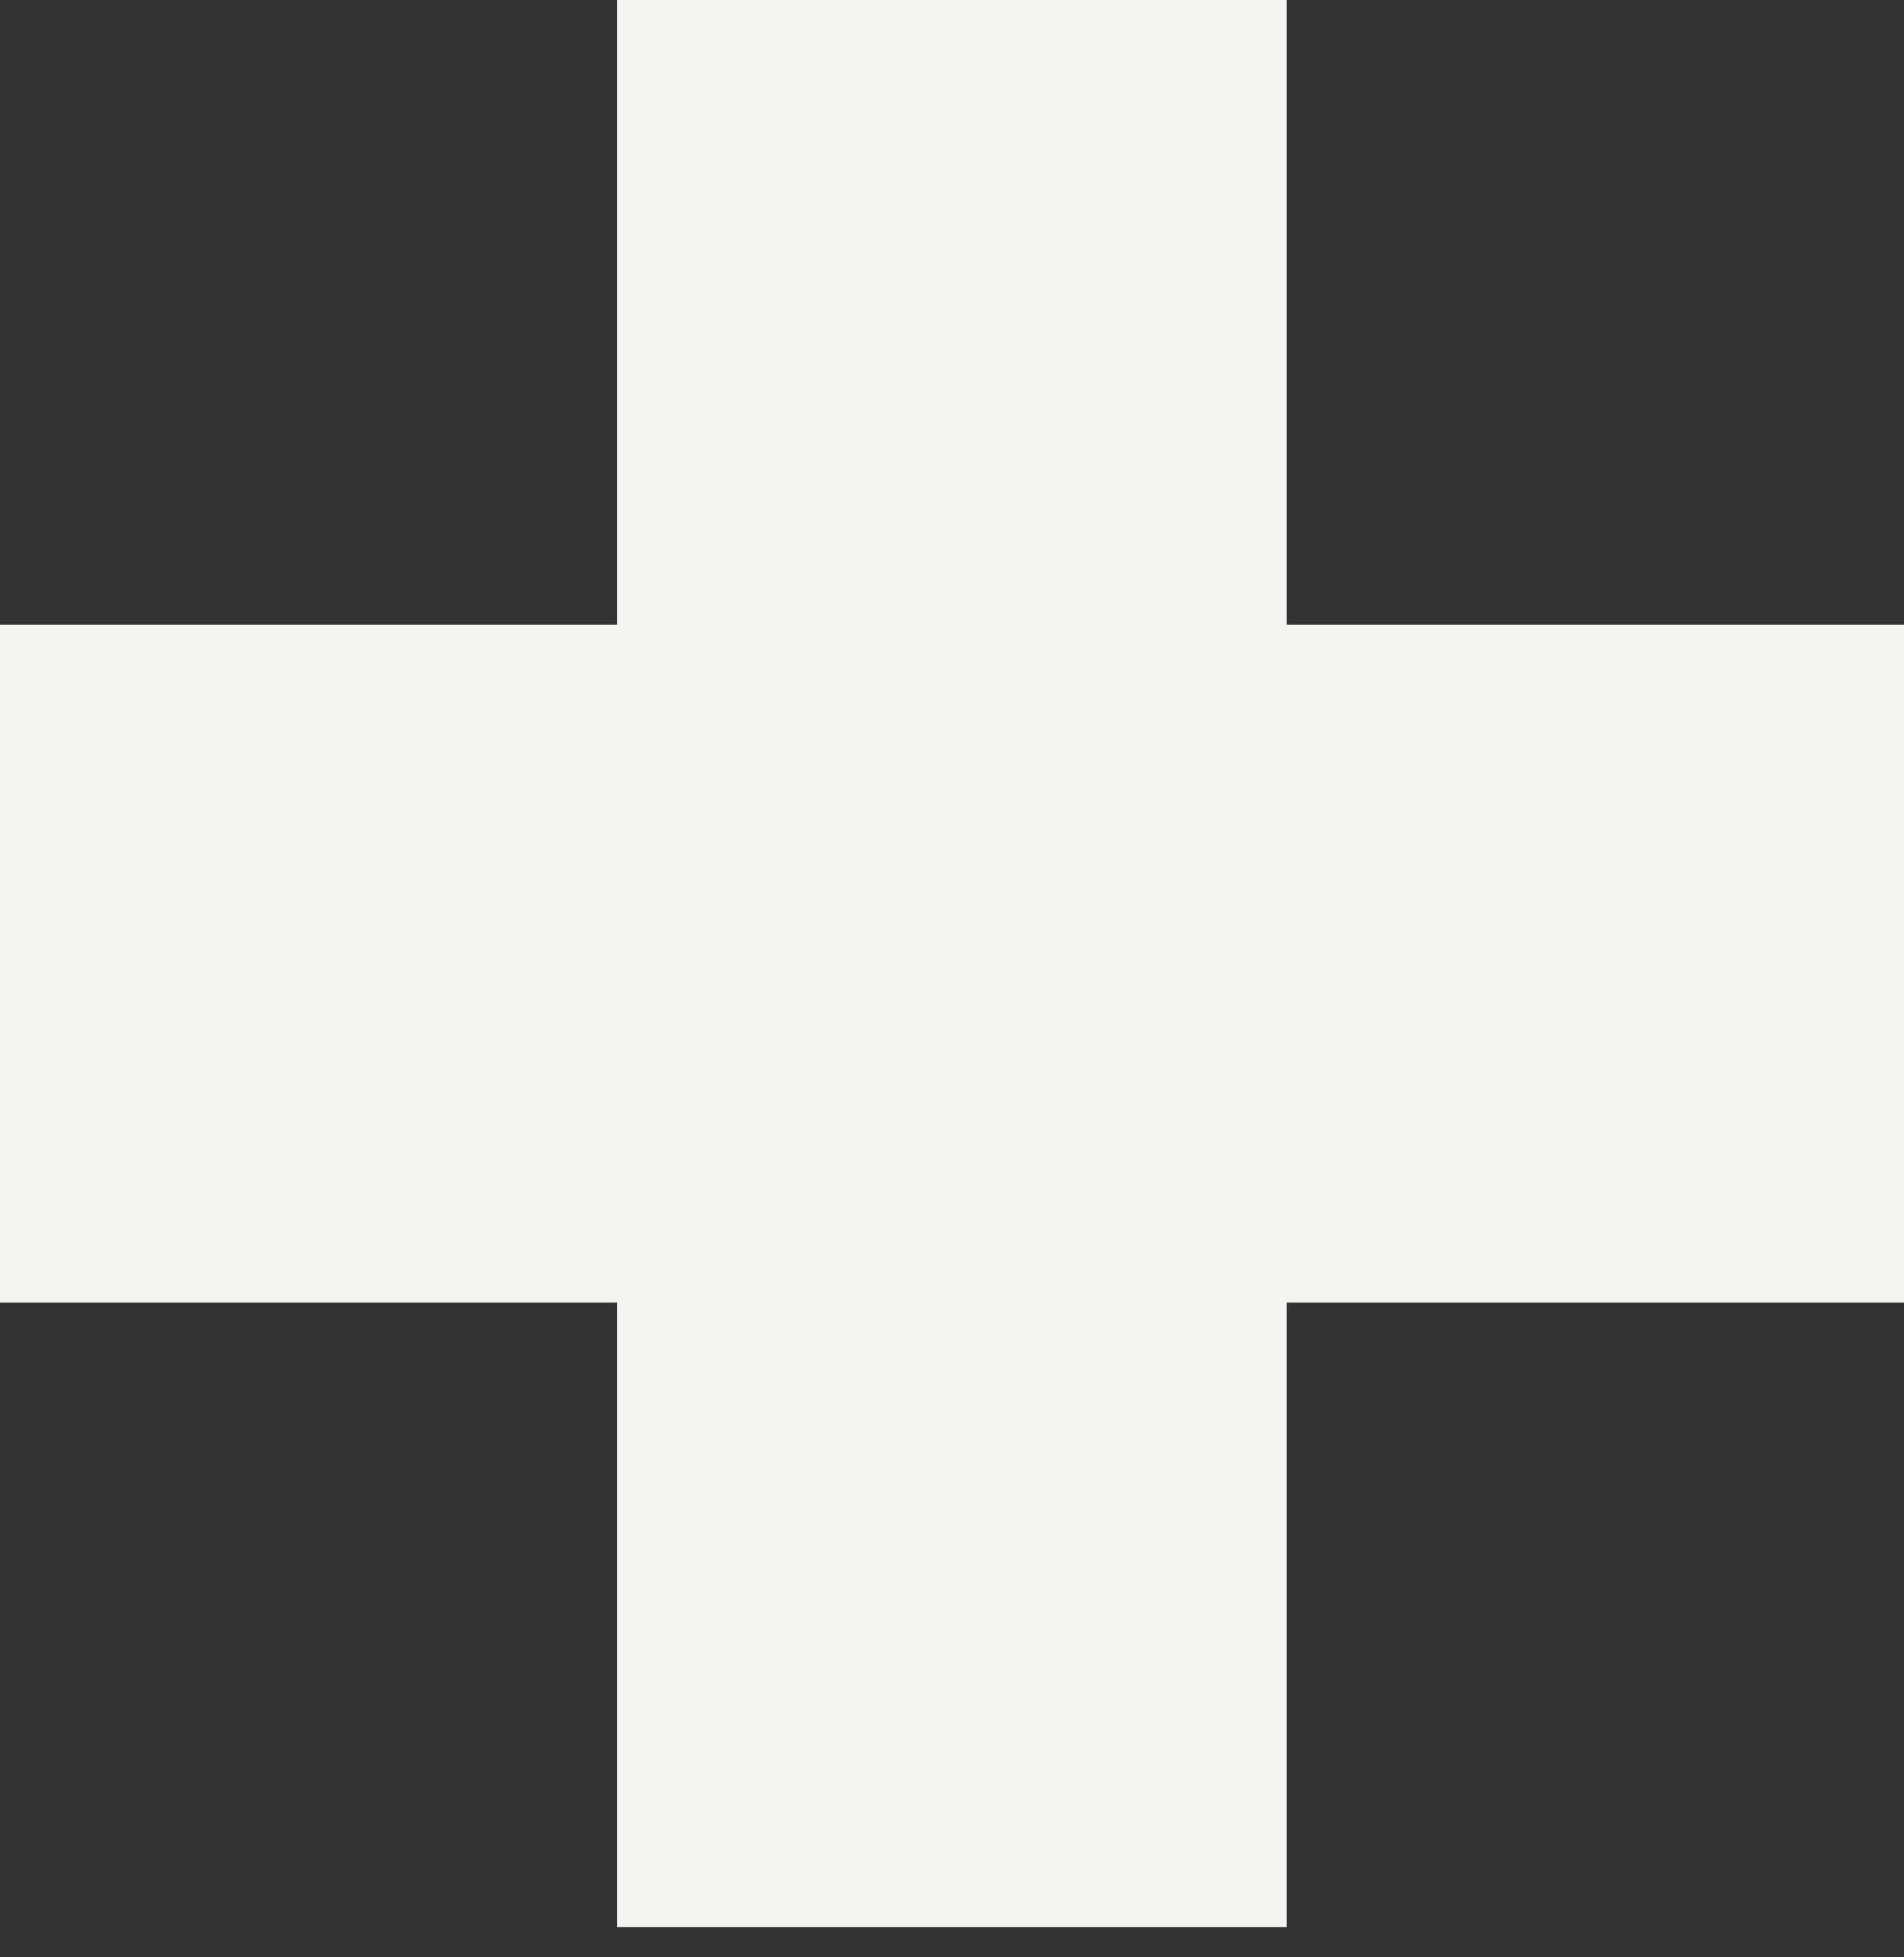
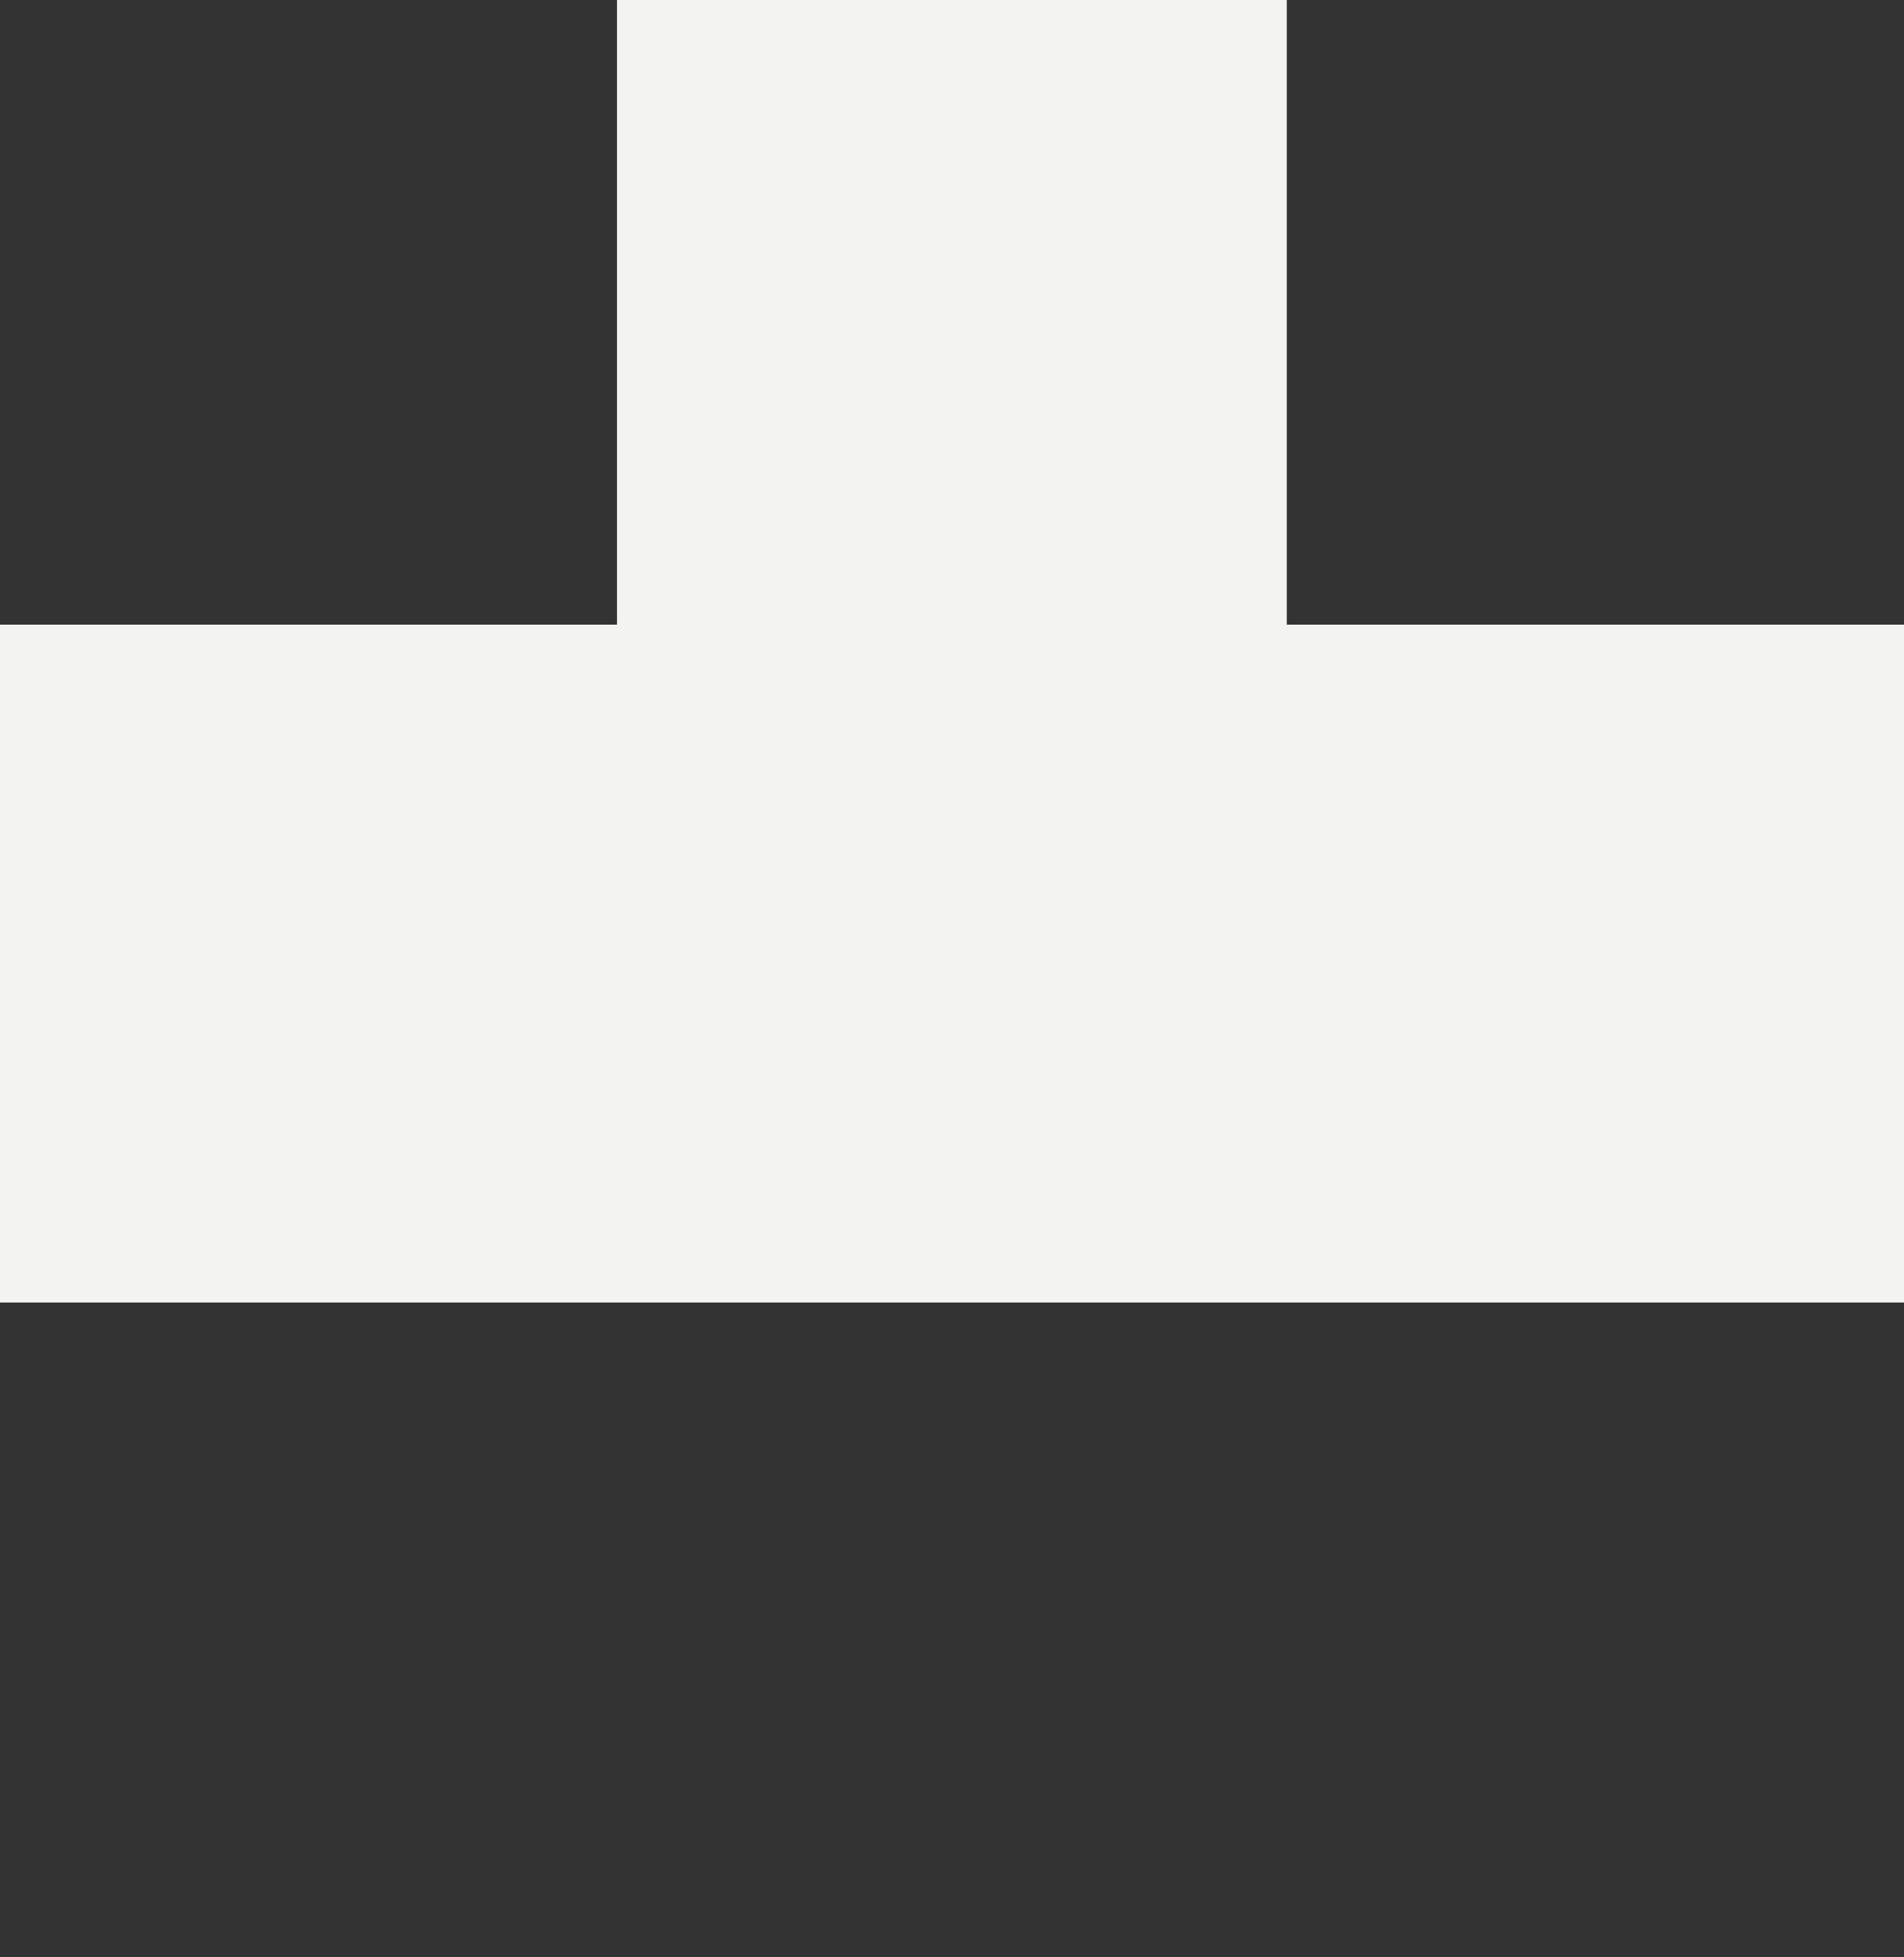
<svg xmlns="http://www.w3.org/2000/svg" width="36" height="37" viewBox="0 0 36 37" fill="none">
  <rect x="0" y="0" width="36" height="37" fill="#333333" stroke="none" />
-   <path fill-rule="evenodd" clip-rule="evenodd" d="M11.666 0H24.33V11.808H36V24.622H24.33V36.43H11.666V24.622H0V11.808H11.666V0Z" fill="#F3F3F2" />
+   <path fill-rule="evenodd" clip-rule="evenodd" d="M11.666 0H24.33V11.808H36V24.622H24.33H11.666V24.622H0V11.808H11.666V0Z" fill="#F3F3F2" />
</svg>